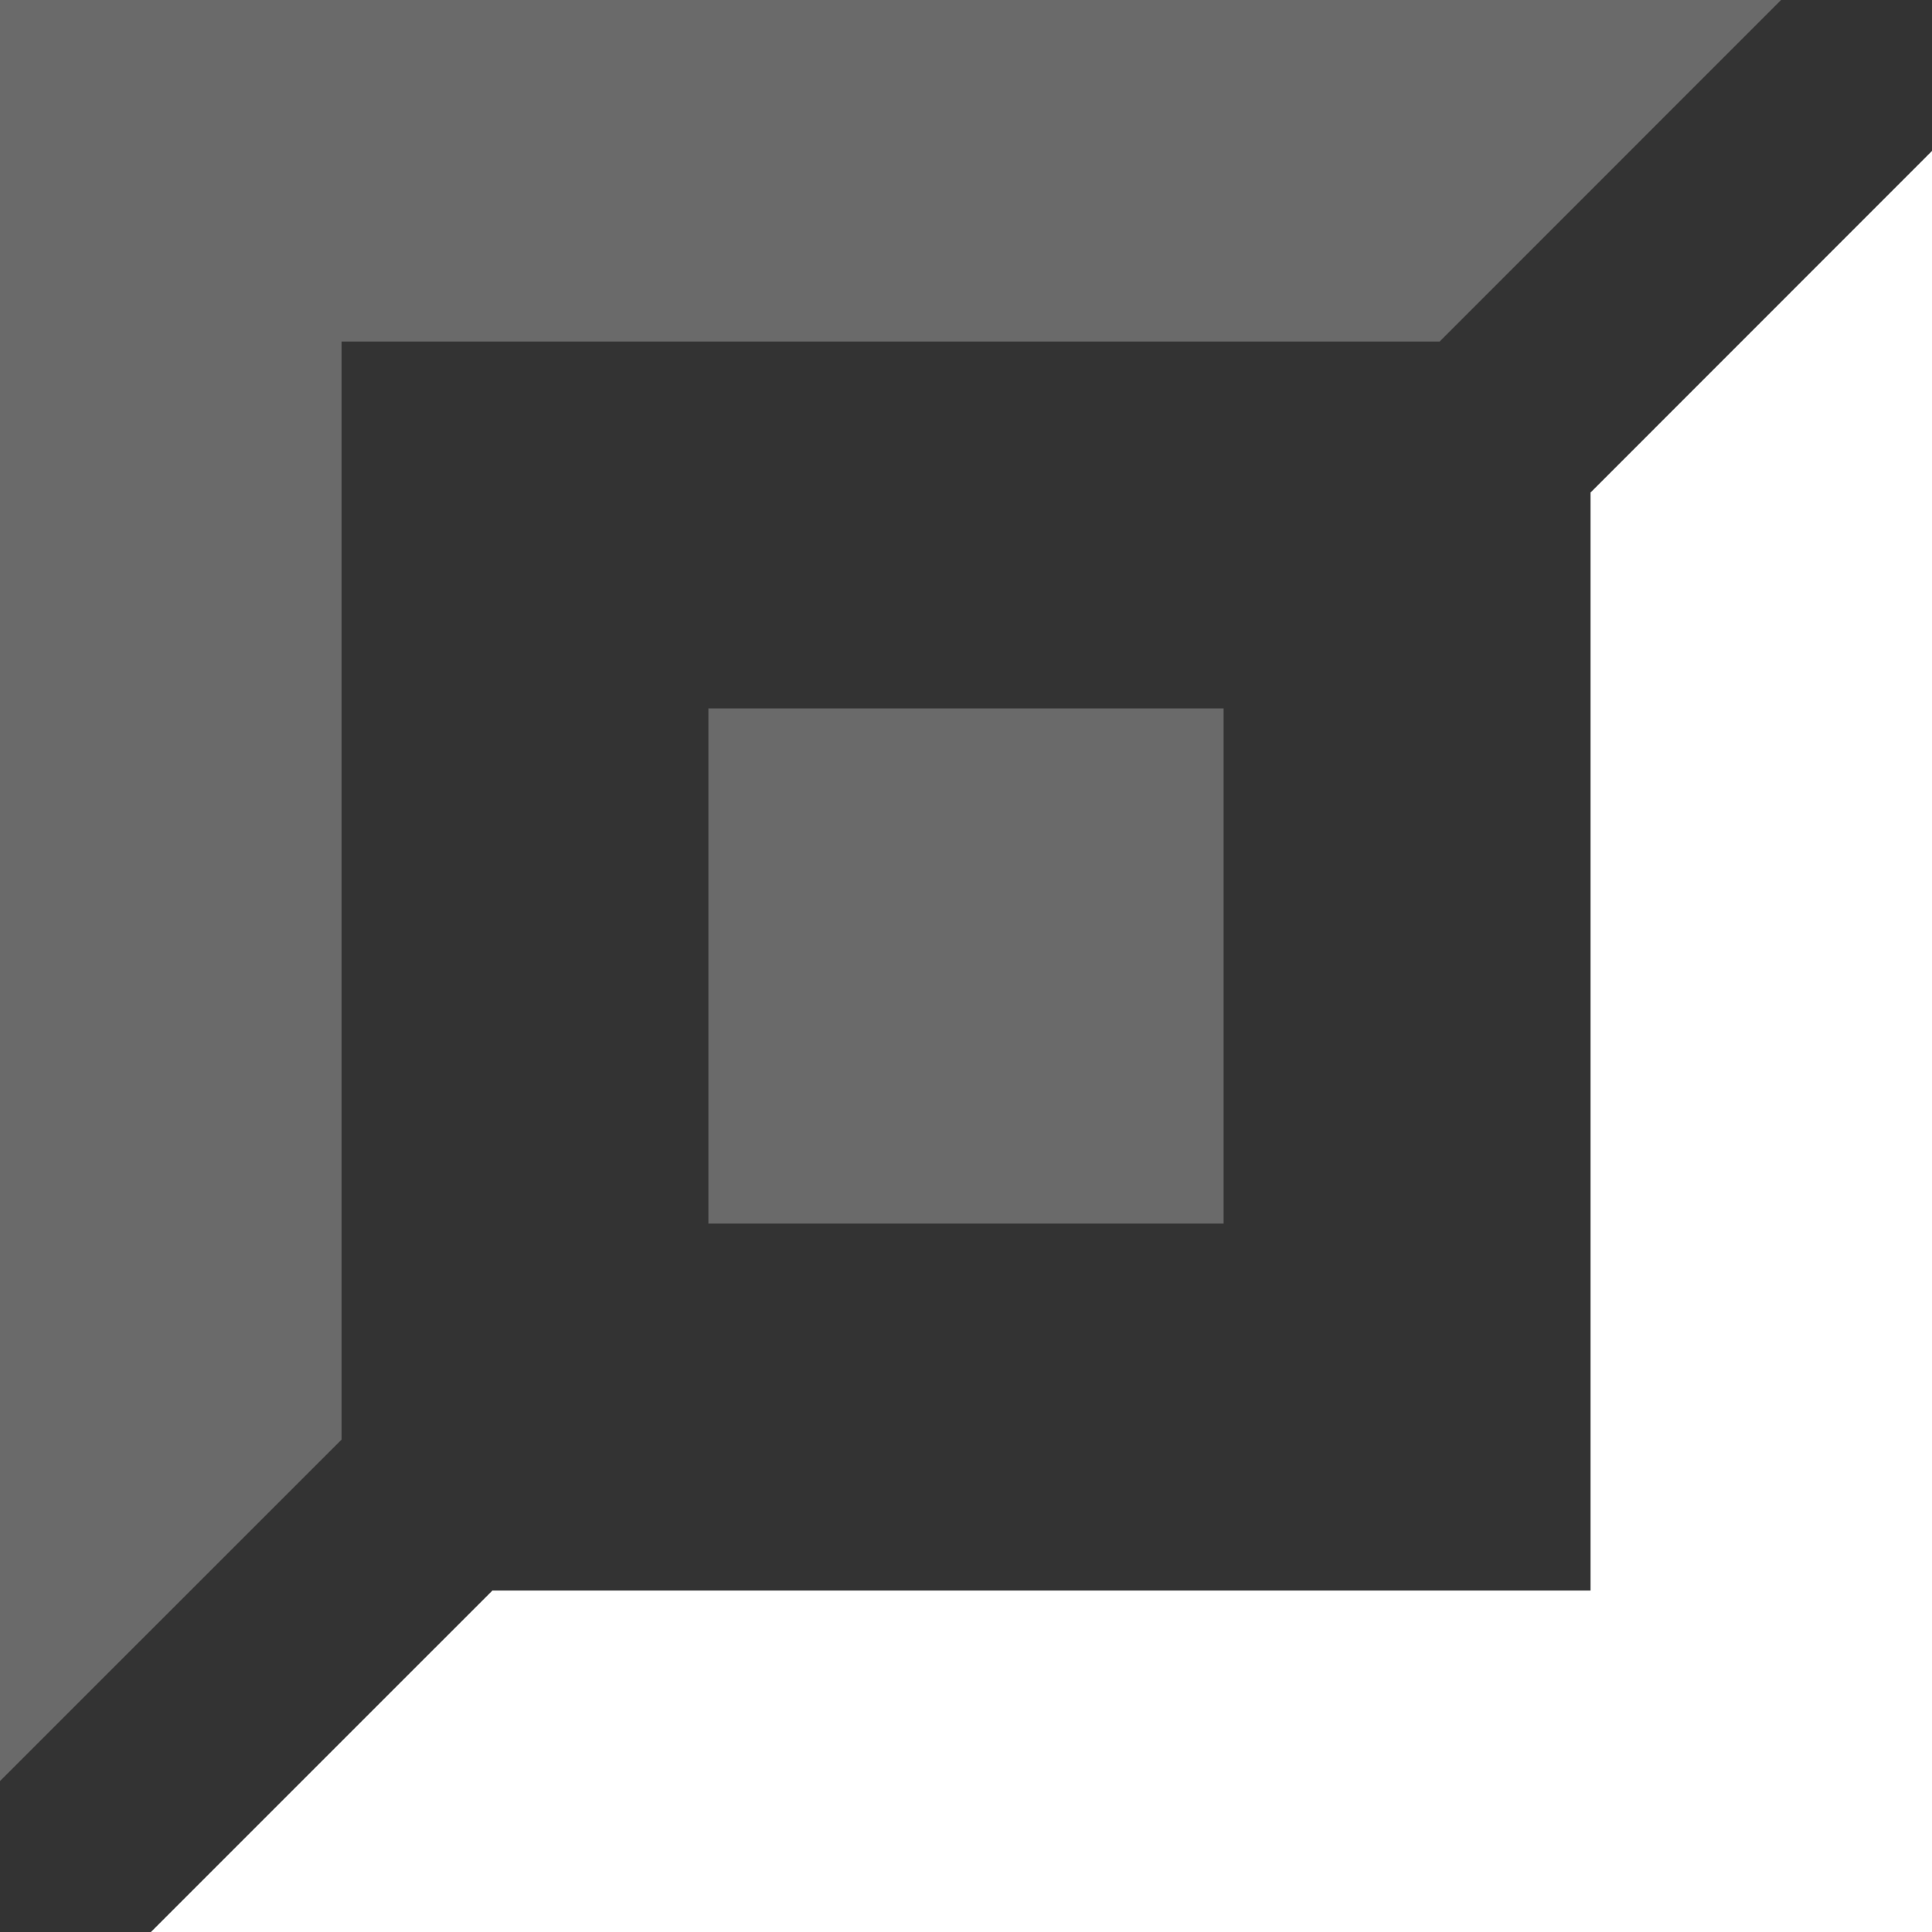
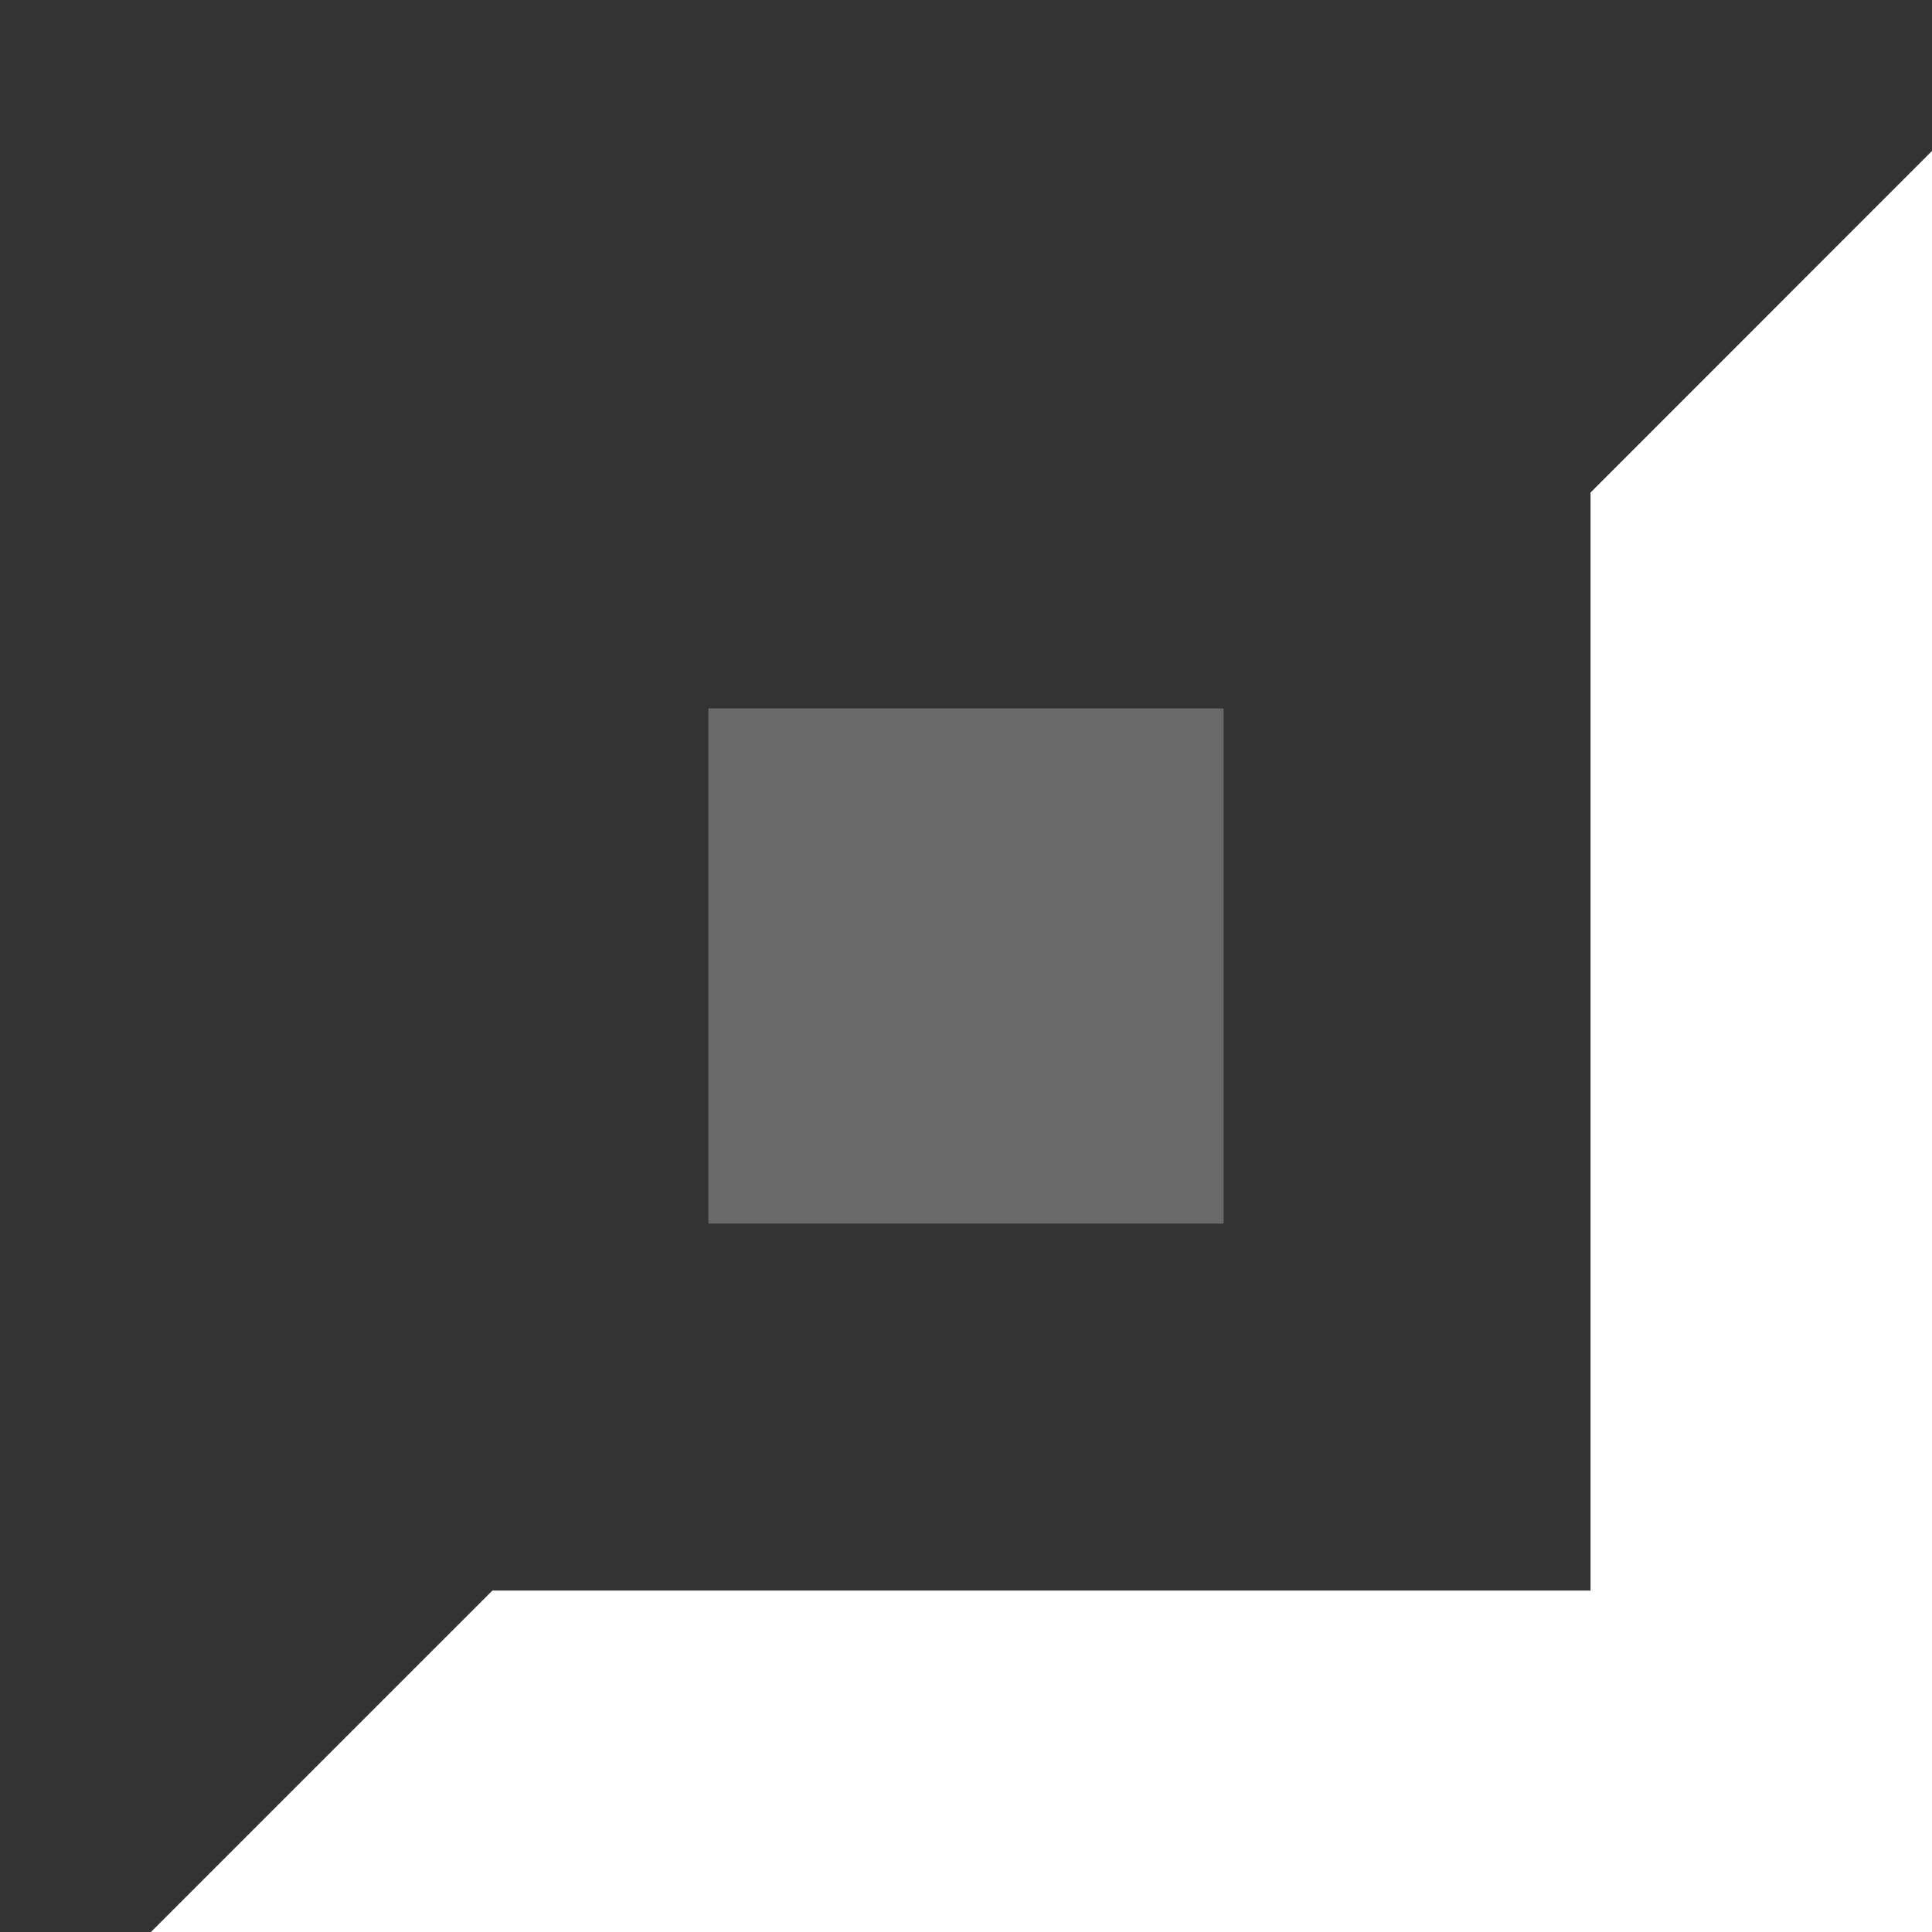
<svg xmlns="http://www.w3.org/2000/svg" width="15px" height="15px" viewBox="0 0 15 15" version="1.1">
  <rect x="0" y="0" width="15" height="15" fill="#333333" stroke="none" />
  <g id="Design" stroke="none" stroke-width="1" fill="none" fill-rule="evenodd">
    <g id="bot" transform="translate(7.5, 7.5) scale(-1, -1) translate(-7.5, -7.5) " fill="#FFFFFF">
      <polygon id="Fill-4-Copy" fill-opacity="0.27" points="5.5 9.5 9.5 9.5 9.5 5.5 5.5 5.5" />
-       <polygon id="Fill-1-Copy-2" fill-opacity="0.27" transform="translate(8.086, 8.086) rotate(-180) translate(-8.086, -8.086) " points="1.172 1.172 1.172 15 3.824 12.349 3.824 3.824 12.349 3.824 15 1.172" />
      <polygon id="Fill-1-Copy" points="0 0 0 13.828 2.651 11.176 2.651 2.651 11.177 2.651 13.828 0" />
    </g>
  </g>
</svg>